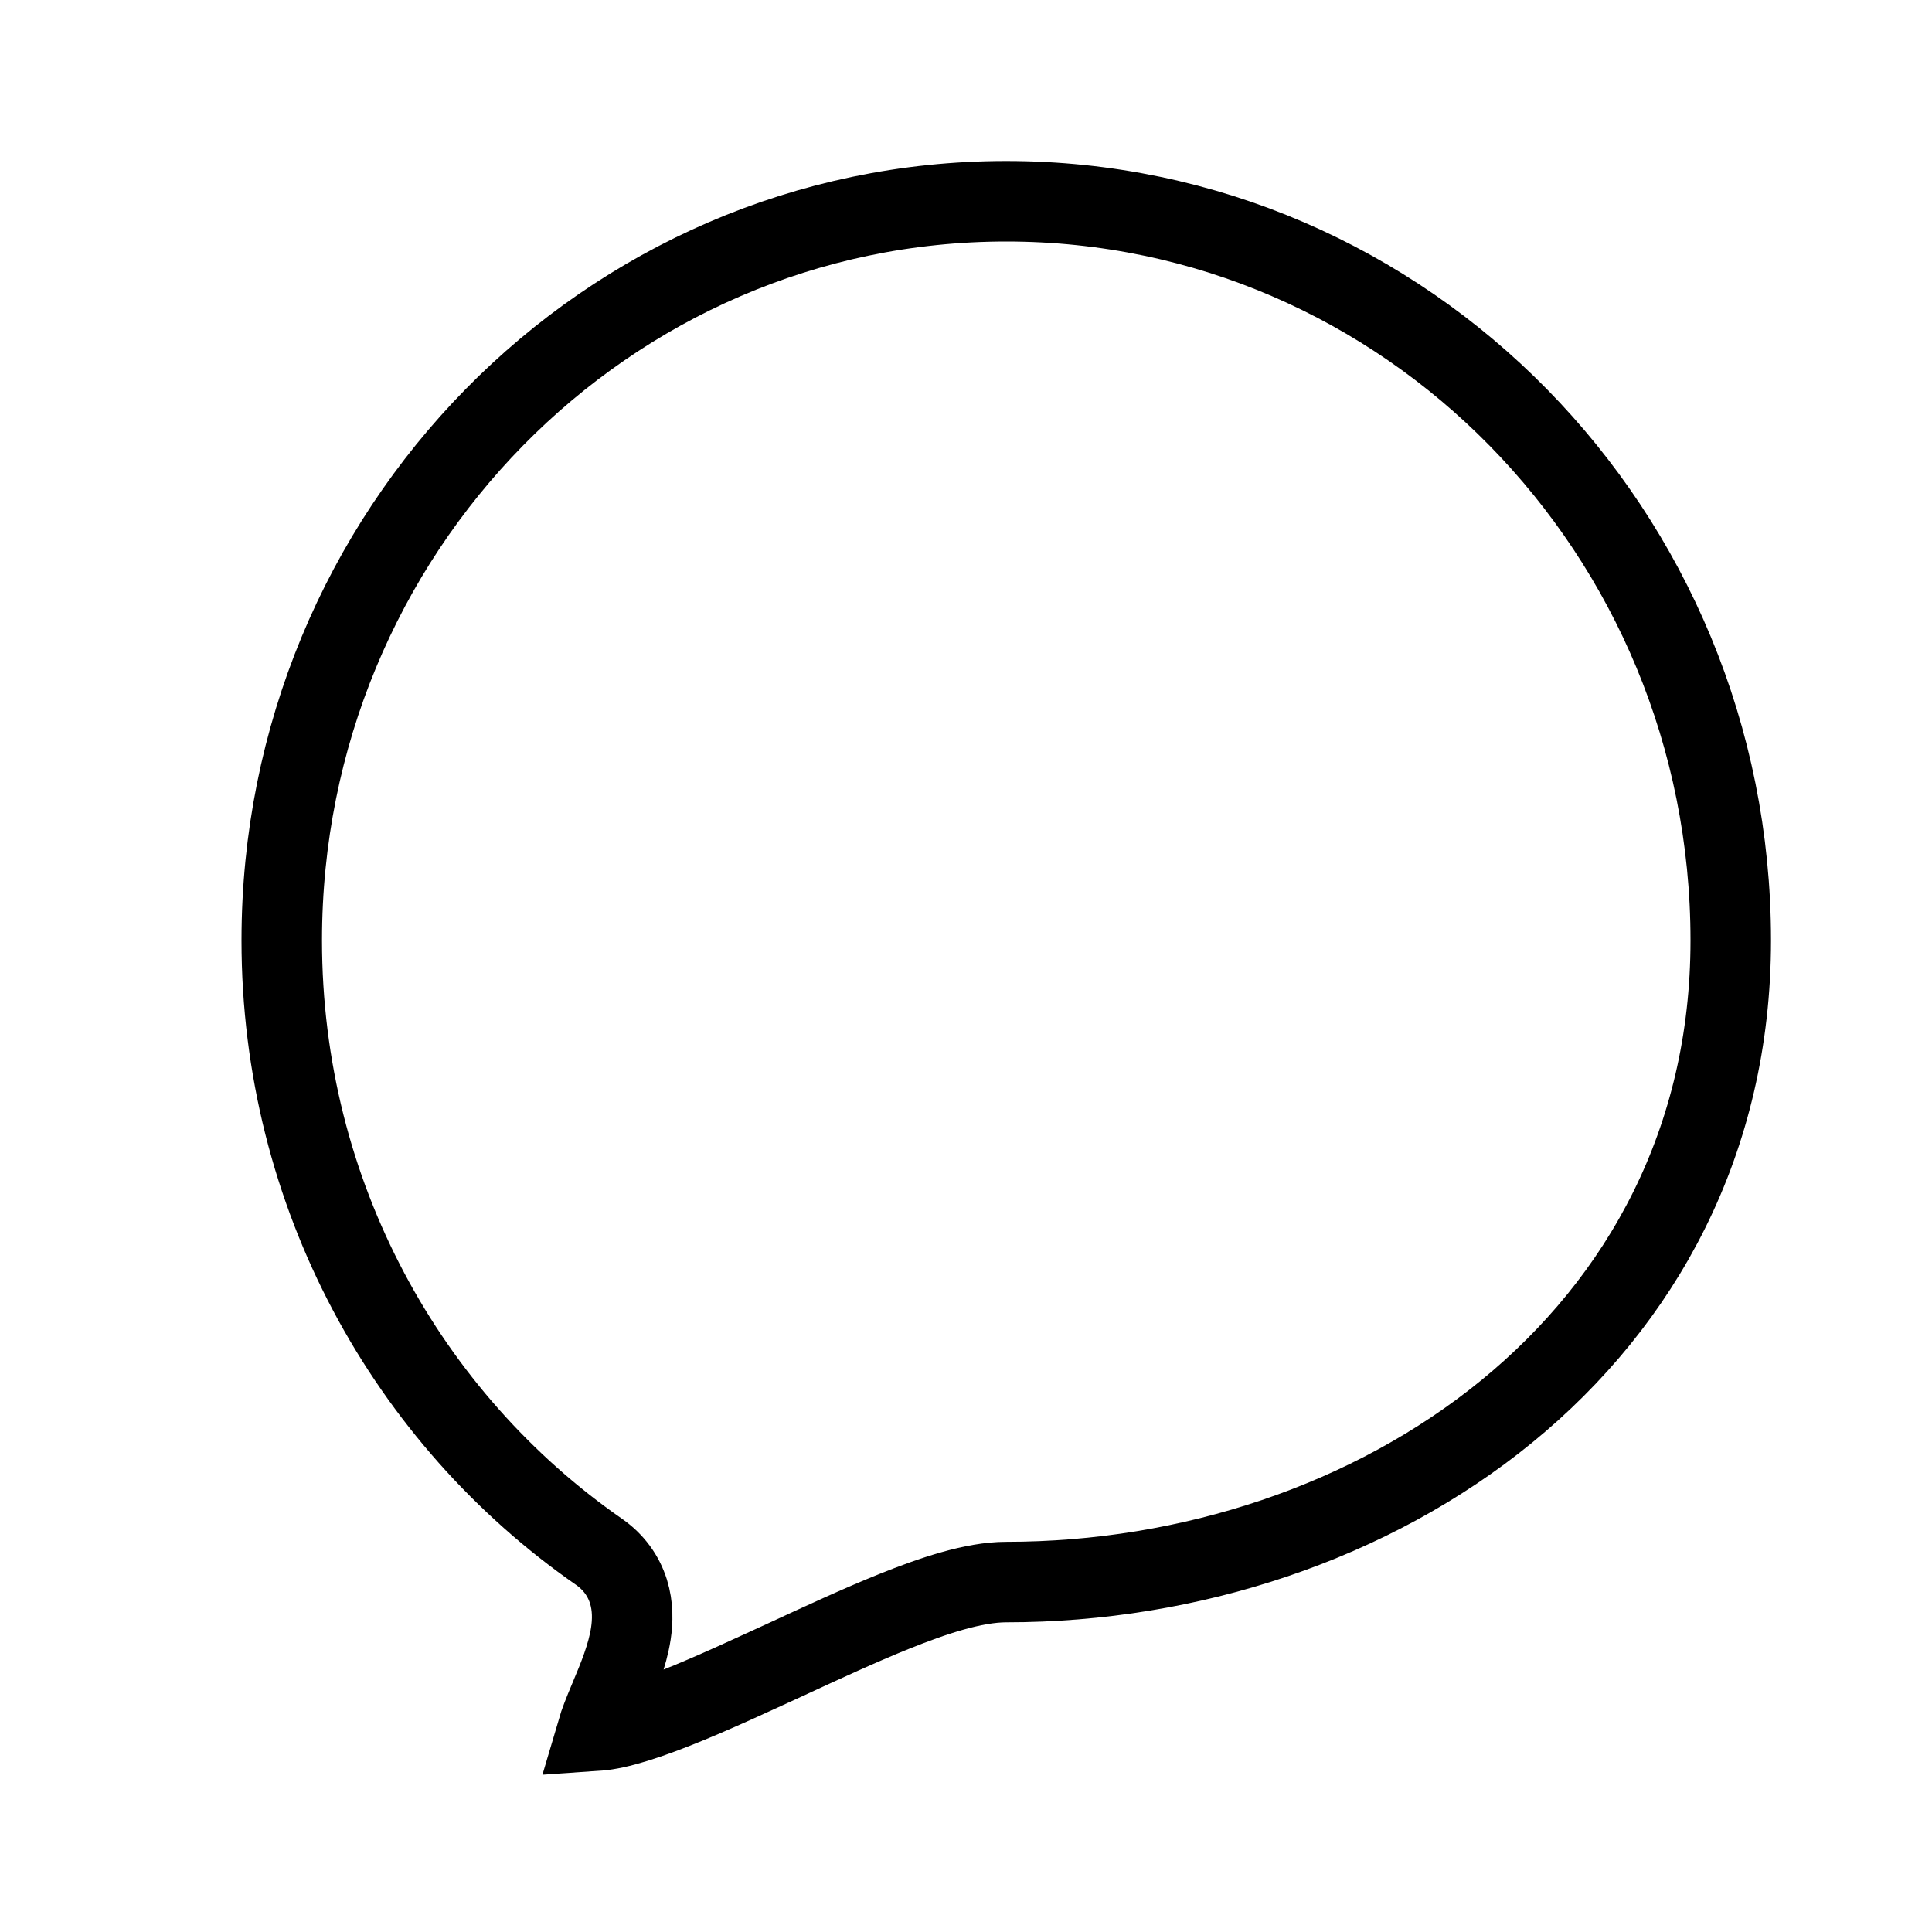
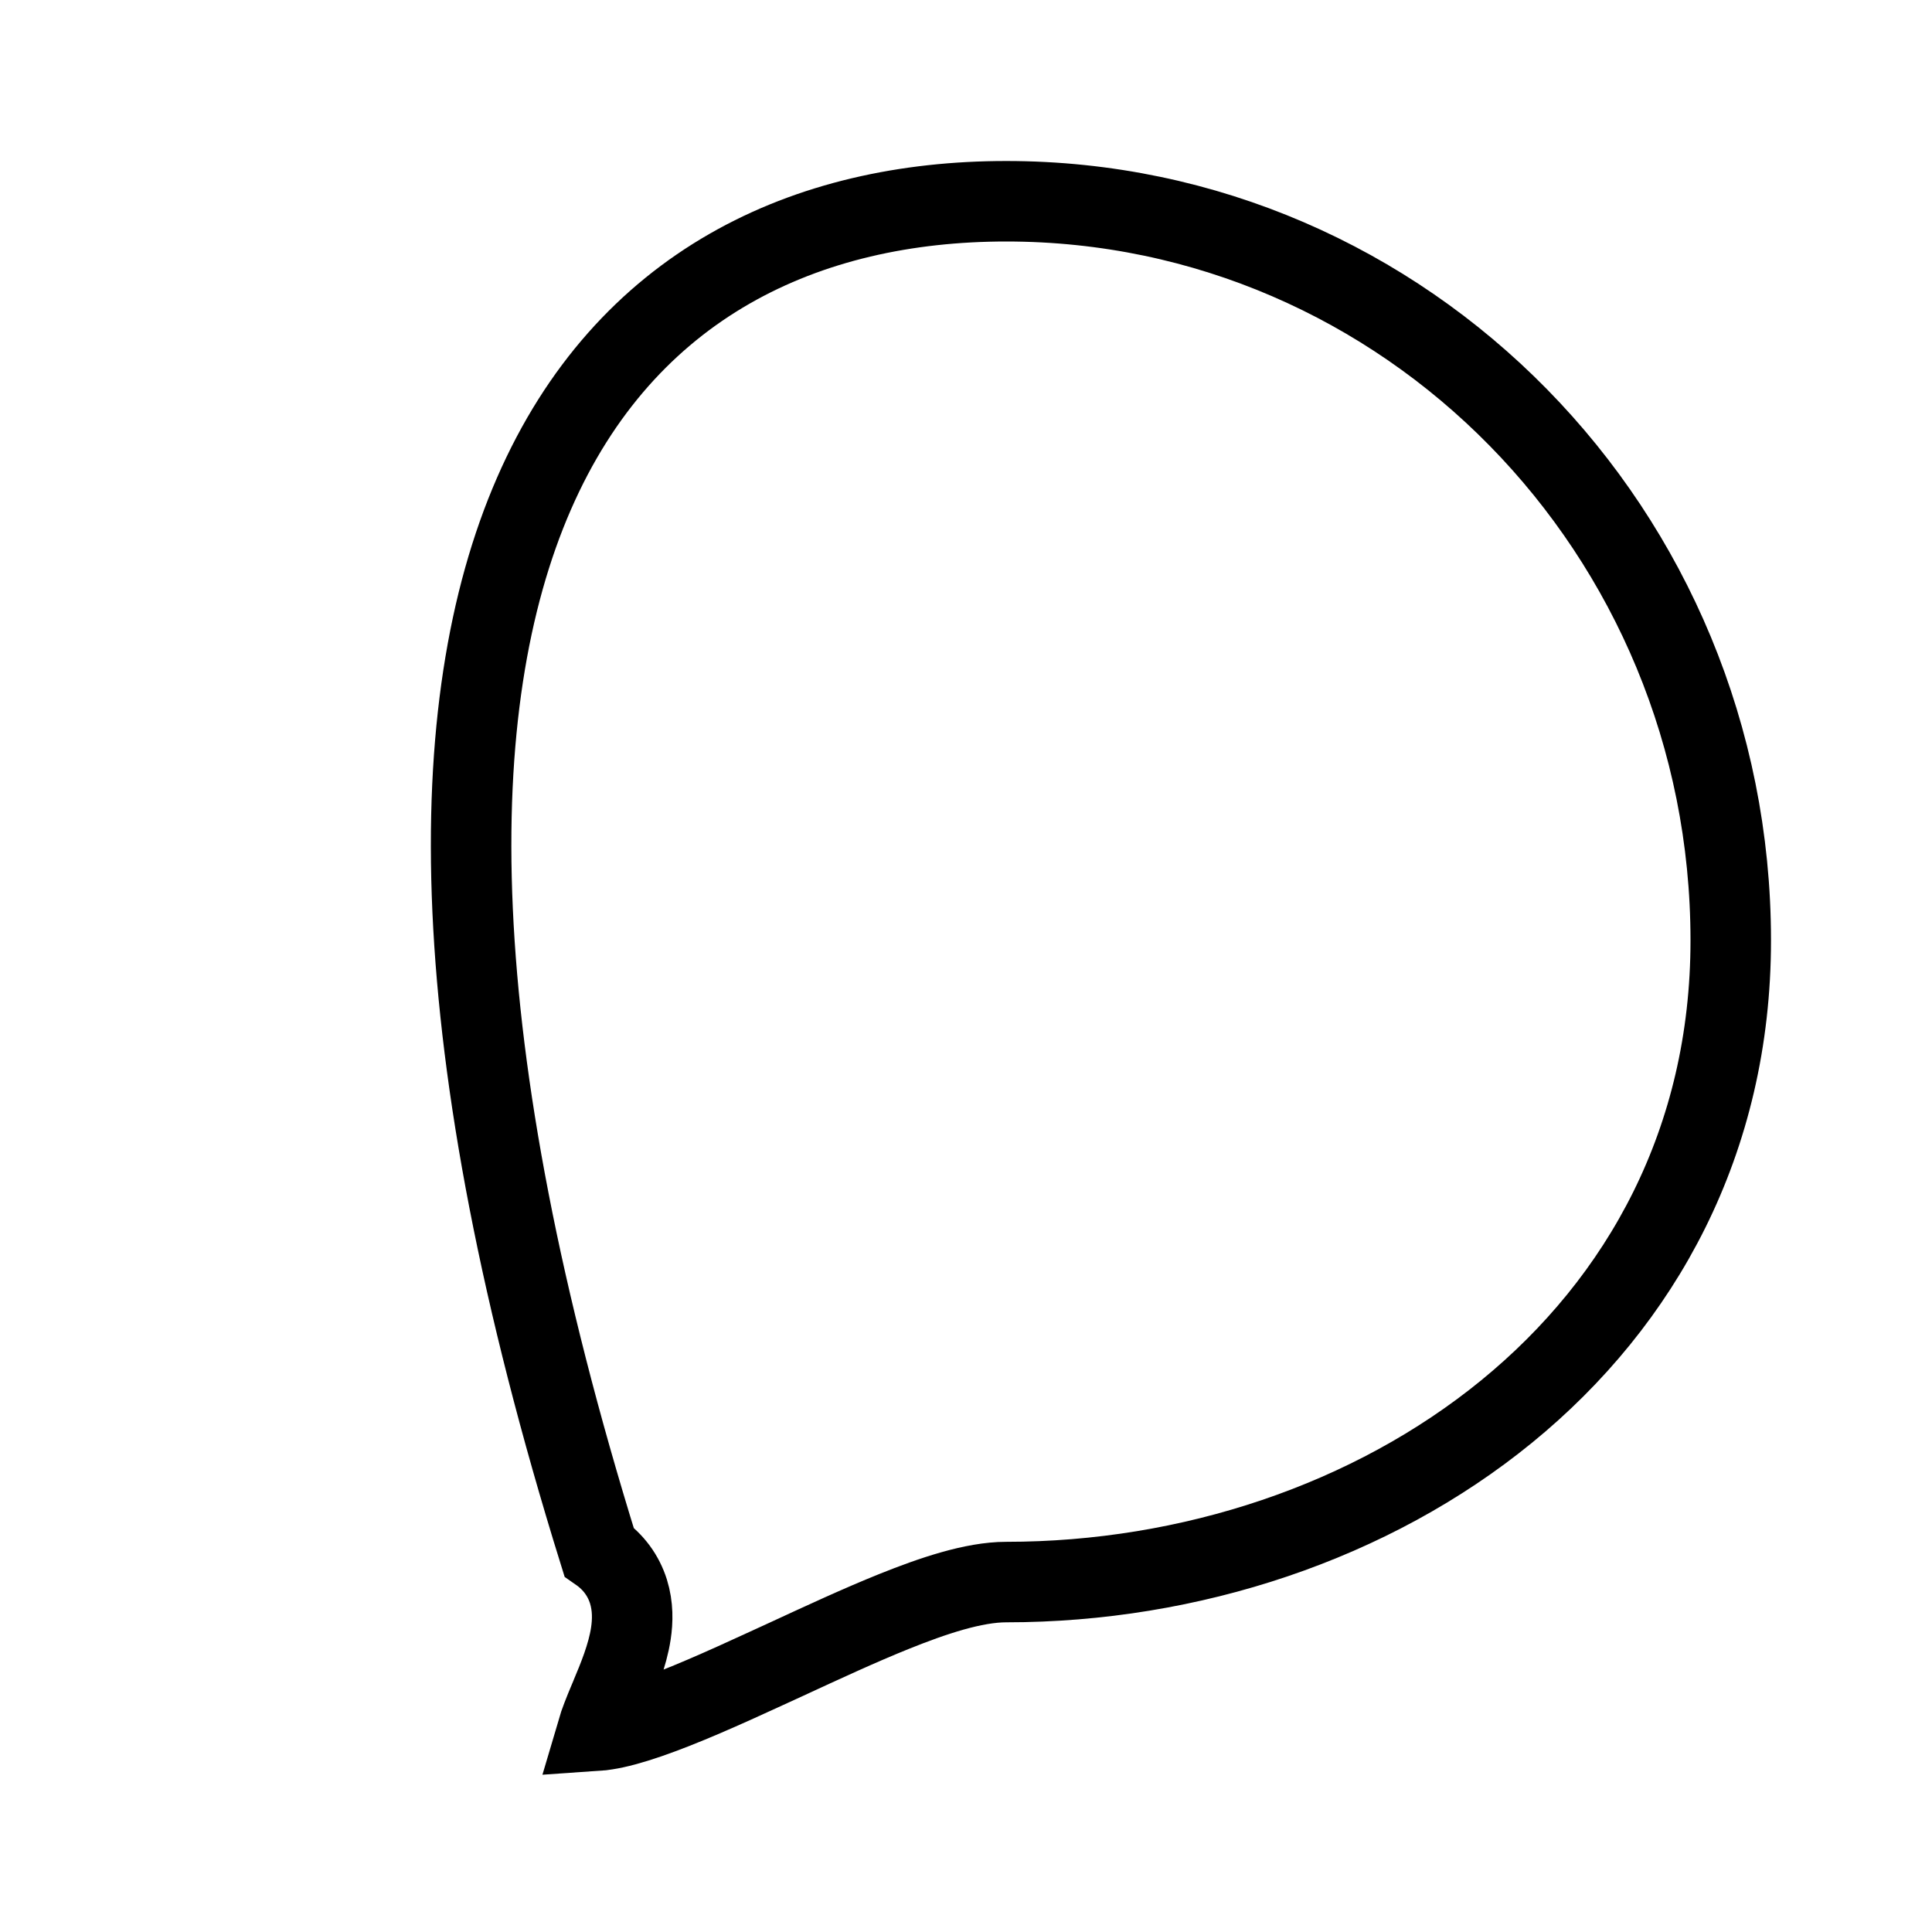
<svg xmlns="http://www.w3.org/2000/svg" width="24" height="24" viewBox="0 0 24 24" fill="none">
-   <path d="M21.5 11.682C21.5 16.661 17.075 19.653 12.5 19.653C12.094 19.653 11.587 19.825 11.109 20.017C10.686 20.187 10.22 20.403 9.766 20.613C9.685 20.65 9.604 20.687 9.524 20.724C8.986 20.972 8.48 21.198 8.056 21.344C7.844 21.417 7.667 21.465 7.528 21.486C7.486 21.493 7.45 21.497 7.42 21.499C7.447 21.407 7.496 21.281 7.571 21.103C7.575 21.092 7.58 21.08 7.585 21.069C7.675 20.855 7.796 20.566 7.837 20.291C7.86 20.139 7.865 19.956 7.807 19.77C7.745 19.573 7.622 19.403 7.441 19.277C5.063 17.625 3.5 14.841 3.5 11.682C3.5 6.602 7.538 2.5 12.5 2.5C17.462 2.5 21.5 6.602 21.5 11.682Z" stroke="black" />
+   <path d="M21.5 11.682C21.5 16.661 17.075 19.653 12.5 19.653C12.094 19.653 11.587 19.825 11.109 20.017C10.686 20.187 10.22 20.403 9.766 20.613C9.685 20.65 9.604 20.687 9.524 20.724C8.986 20.972 8.48 21.198 8.056 21.344C7.844 21.417 7.667 21.465 7.528 21.486C7.486 21.493 7.45 21.497 7.42 21.499C7.447 21.407 7.496 21.281 7.571 21.103C7.575 21.092 7.58 21.08 7.585 21.069C7.675 20.855 7.796 20.566 7.837 20.291C7.86 20.139 7.865 19.956 7.807 19.77C7.745 19.573 7.622 19.403 7.441 19.277C3.5 6.602 7.538 2.5 12.5 2.5C17.462 2.5 21.5 6.602 21.5 11.682Z" stroke="black" />
</svg>